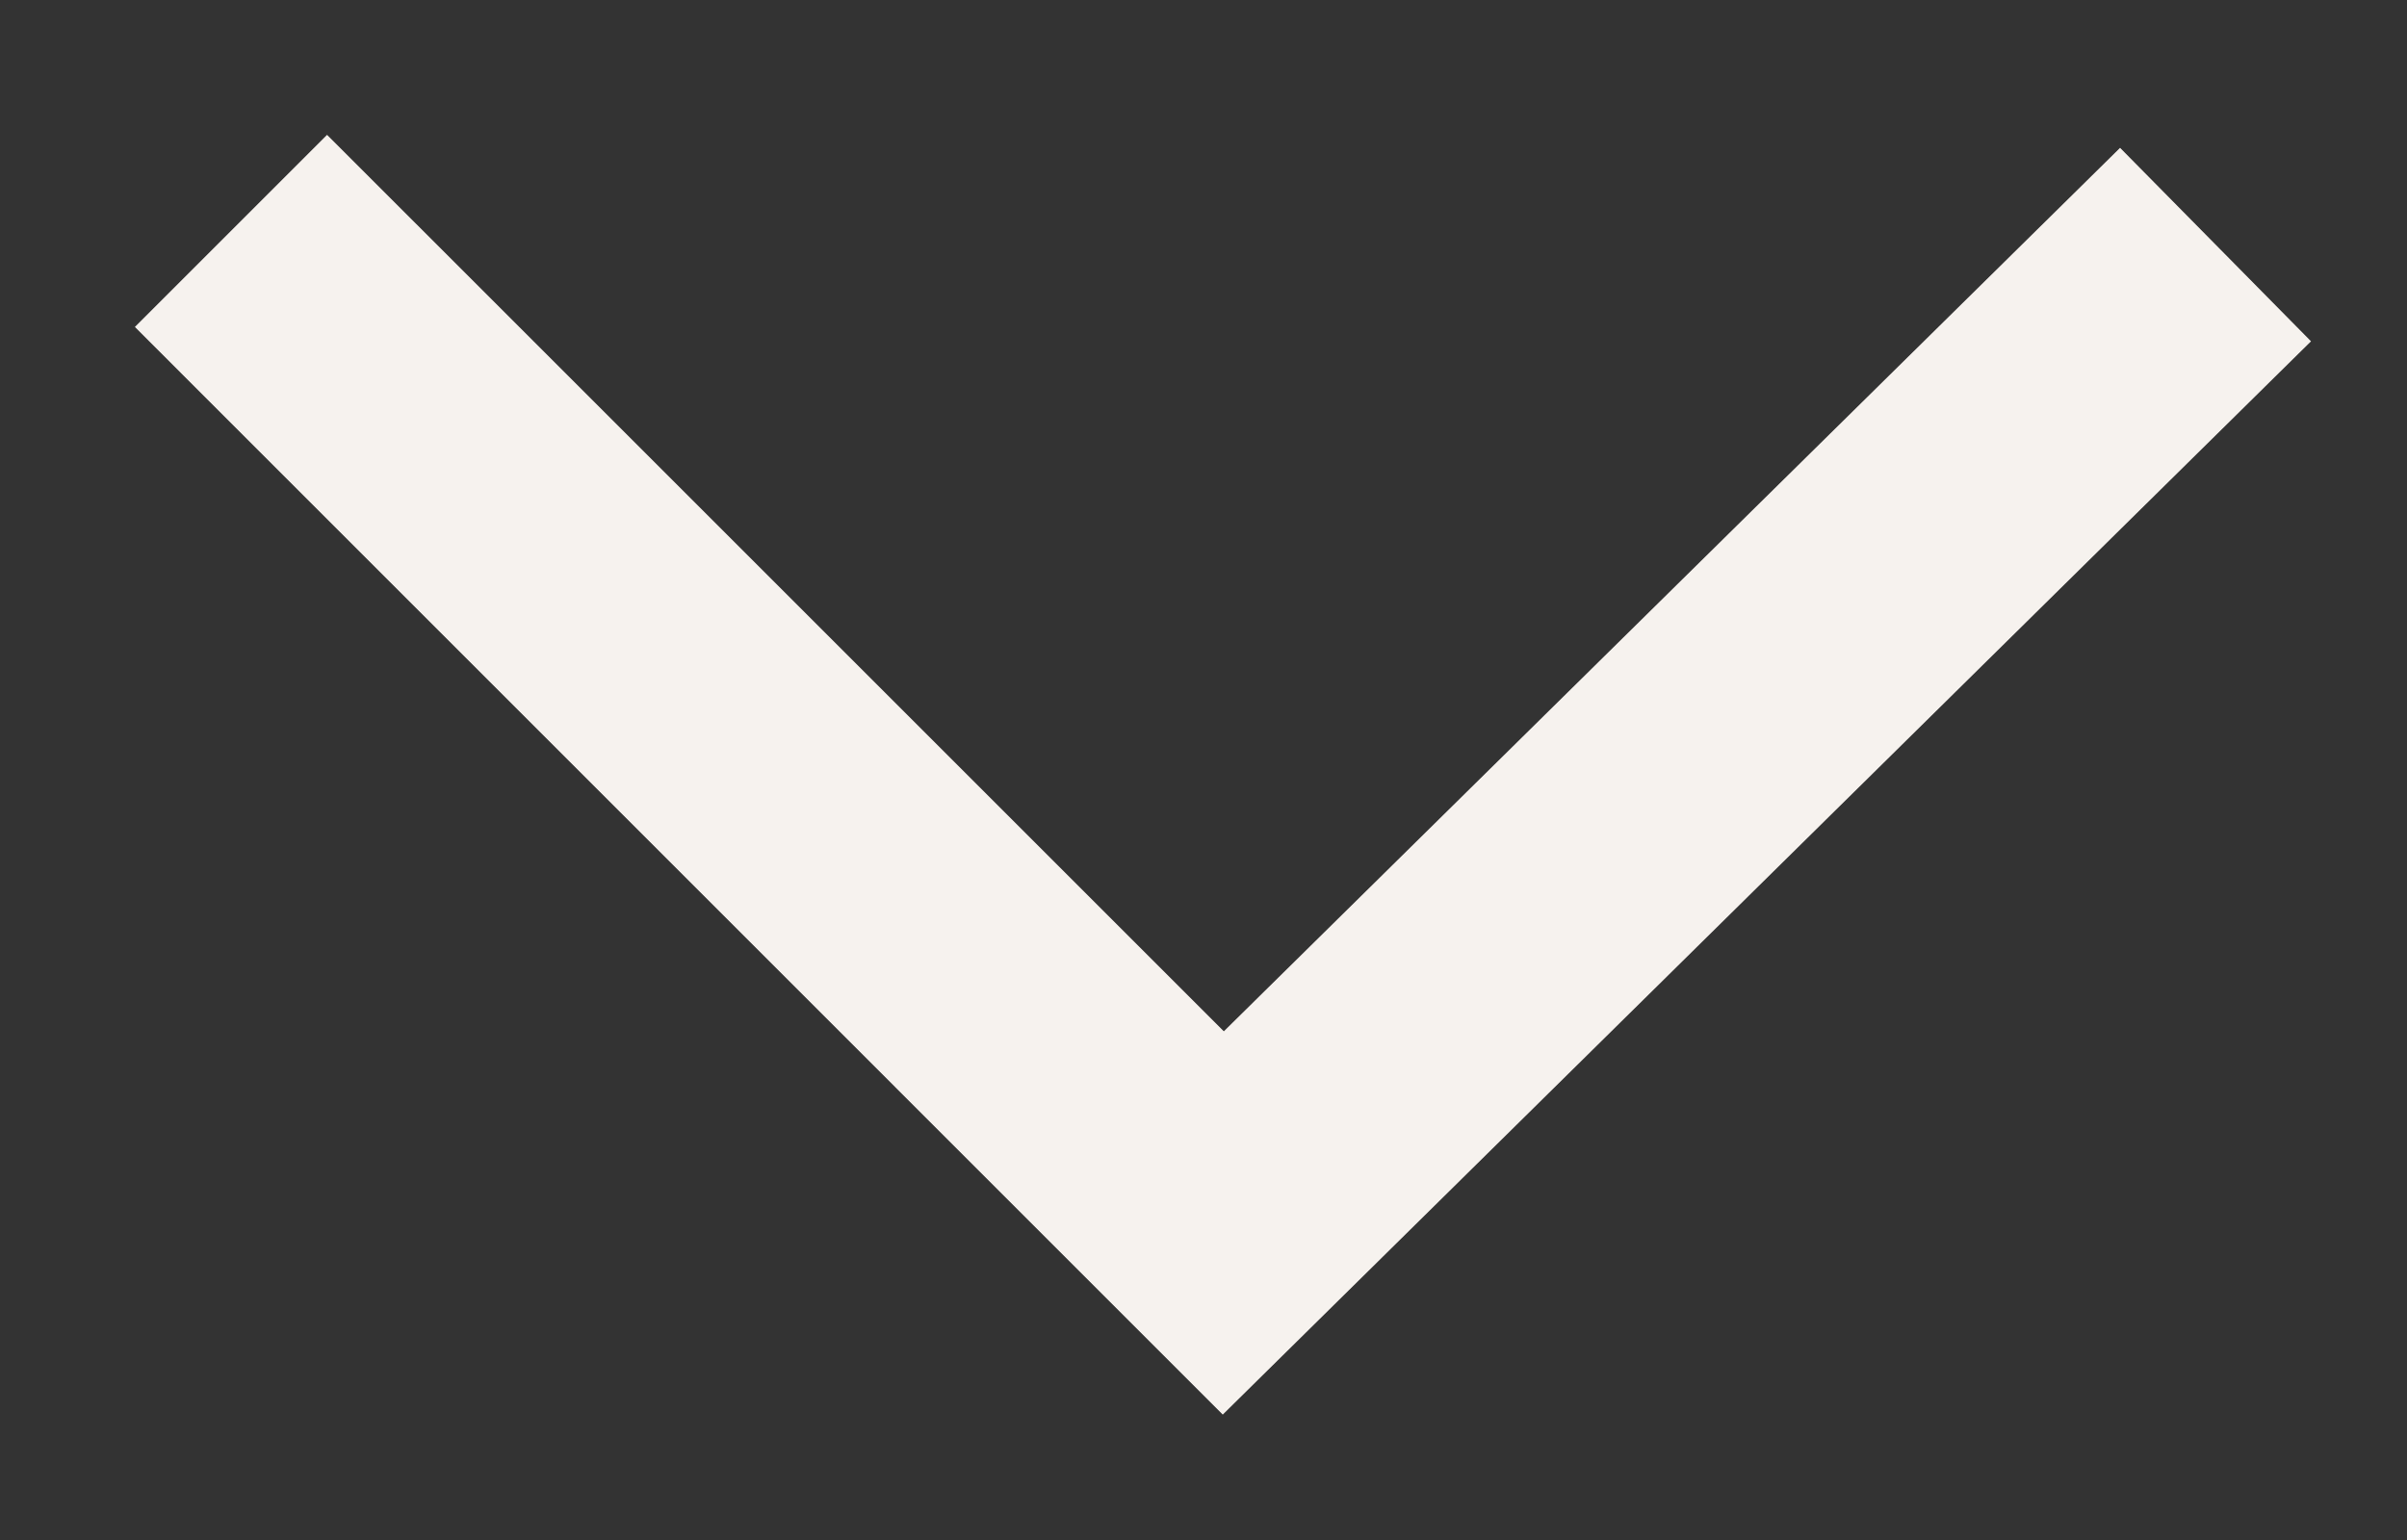
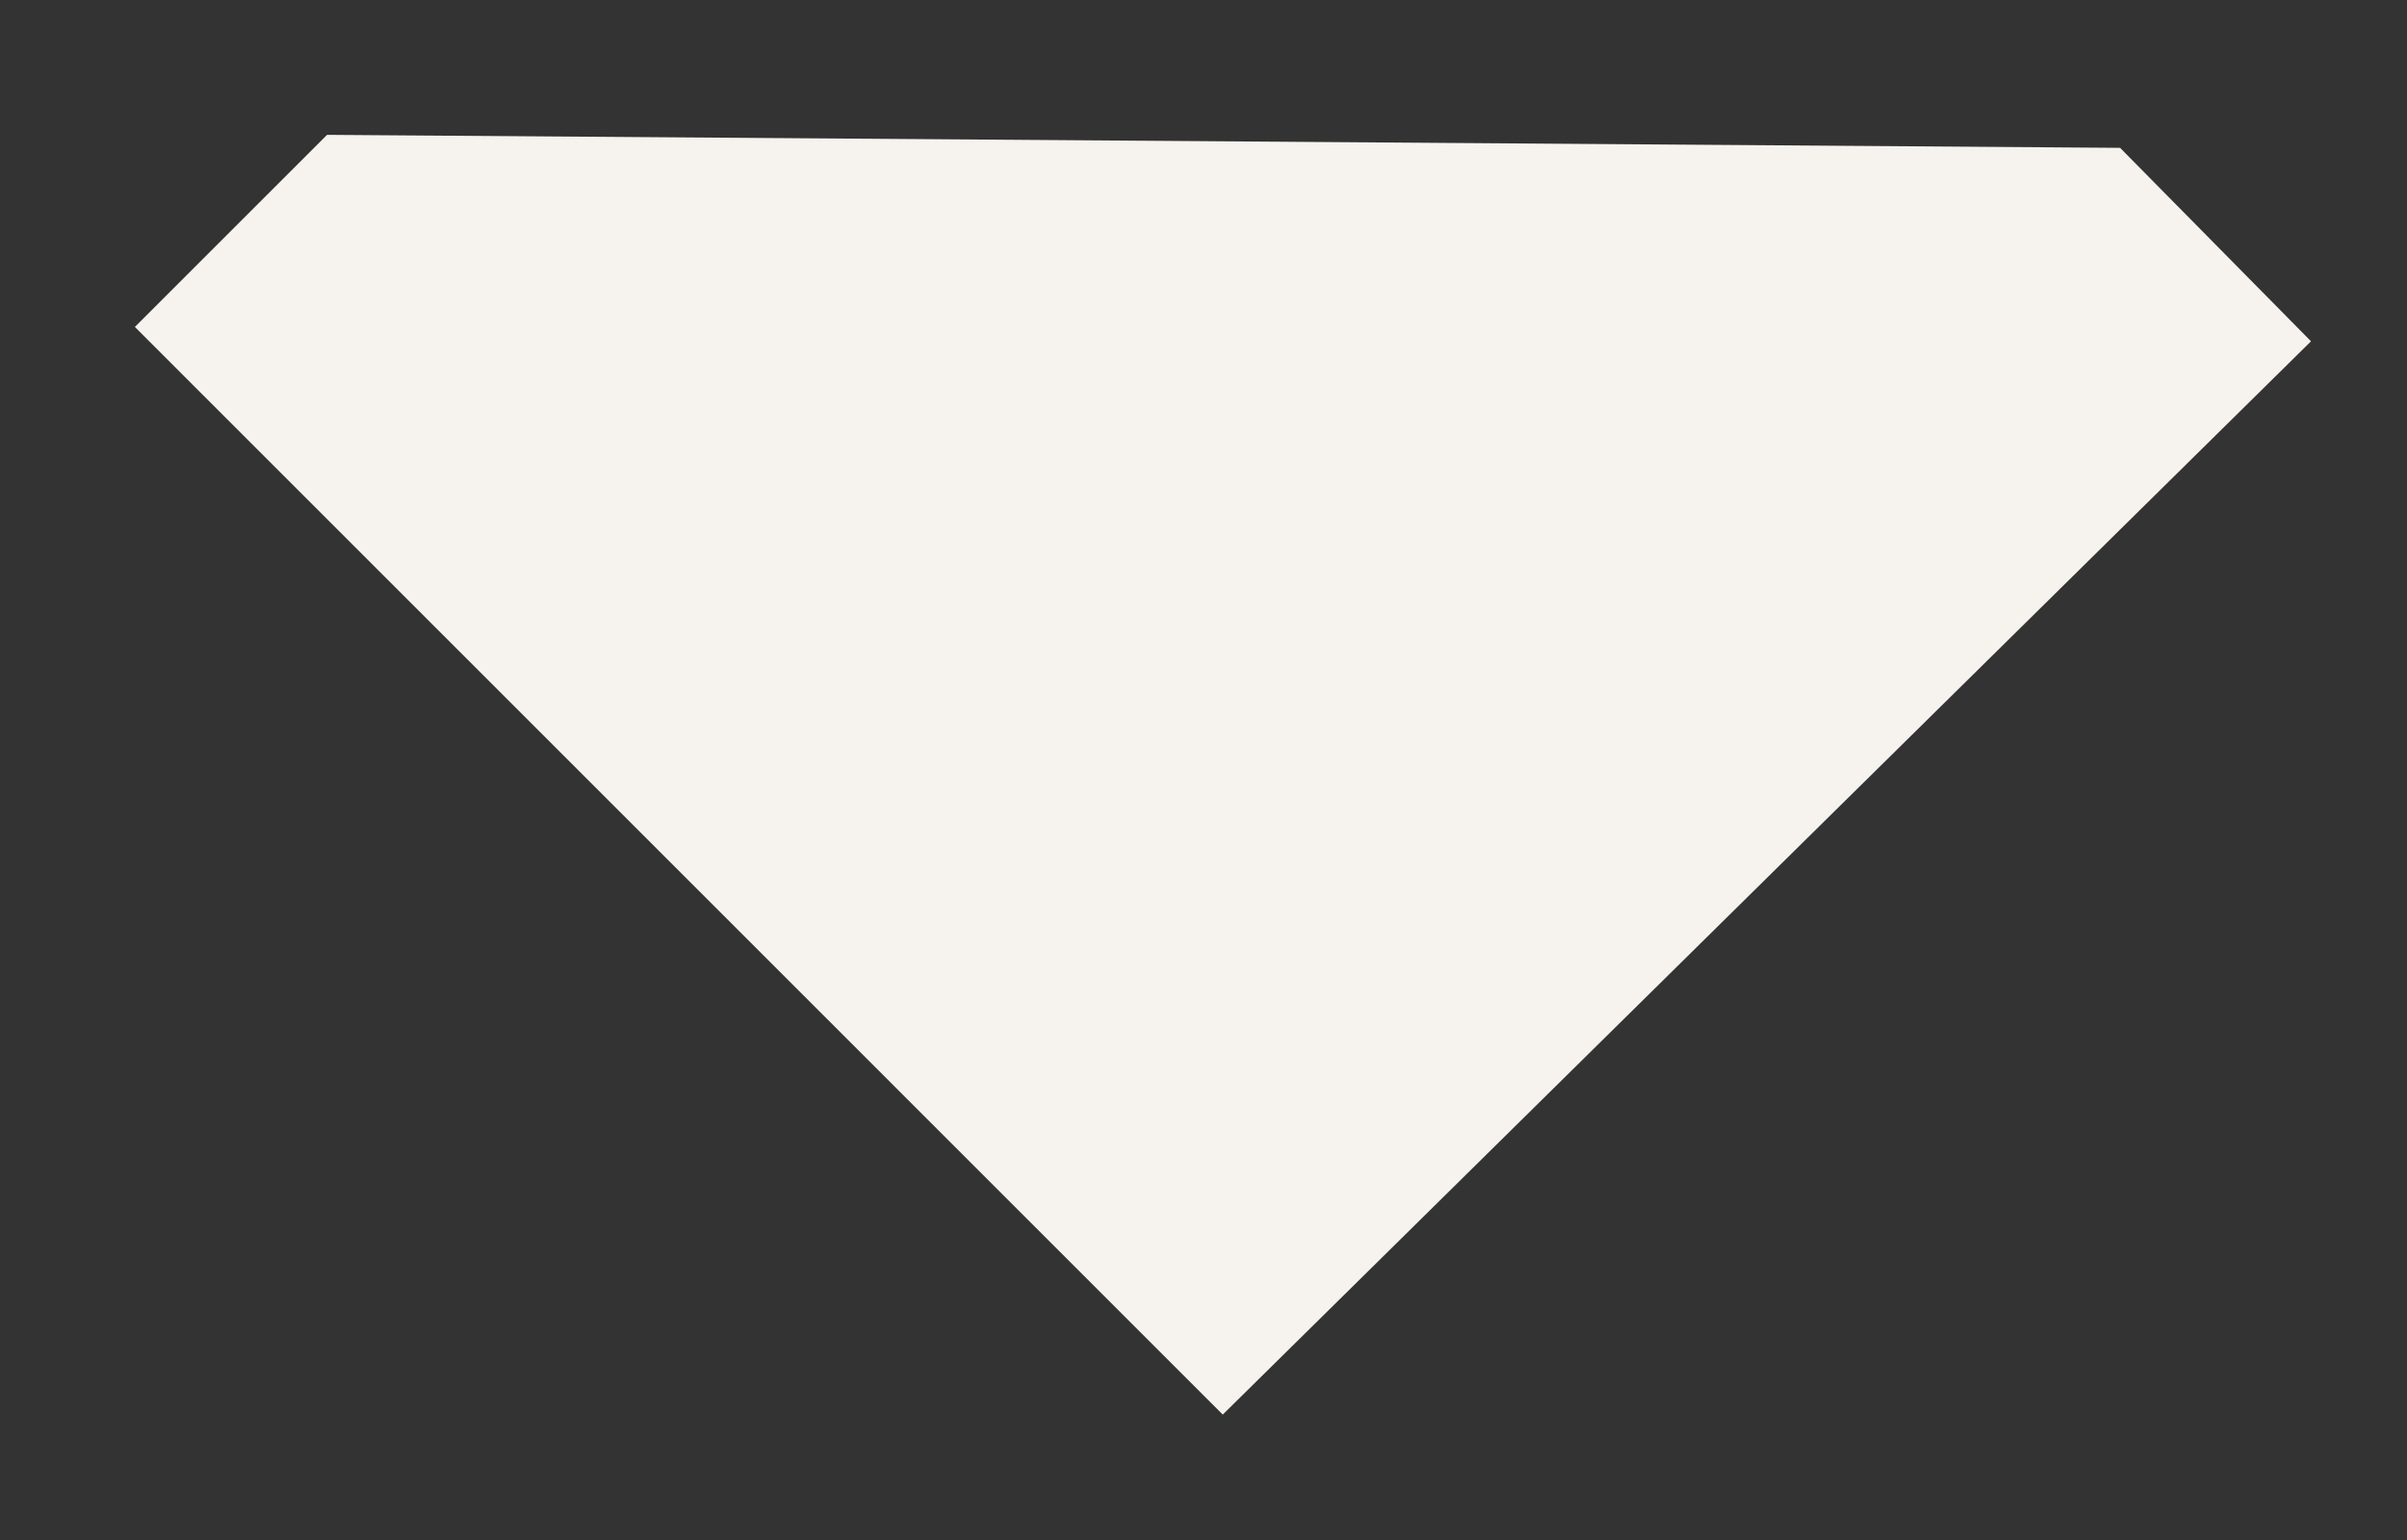
<svg xmlns="http://www.w3.org/2000/svg" width="25" height="16" viewBox="0 0 25 16" fill="none">
  <rect x="0" y="0" width="25" height="16" fill="#333333" stroke="none" />
-   <path d="M3.397 1.401L1.401 3.397L12.7 14.697L24.003 3.546L22.02 1.536L12.711 10.715L3.397 1.401Z" fill="#F6F2EE" />
+   <path d="M3.397 1.401L1.401 3.397L12.7 14.697L24.003 3.546L22.02 1.536L3.397 1.401Z" fill="#F6F2EE" />
</svg>